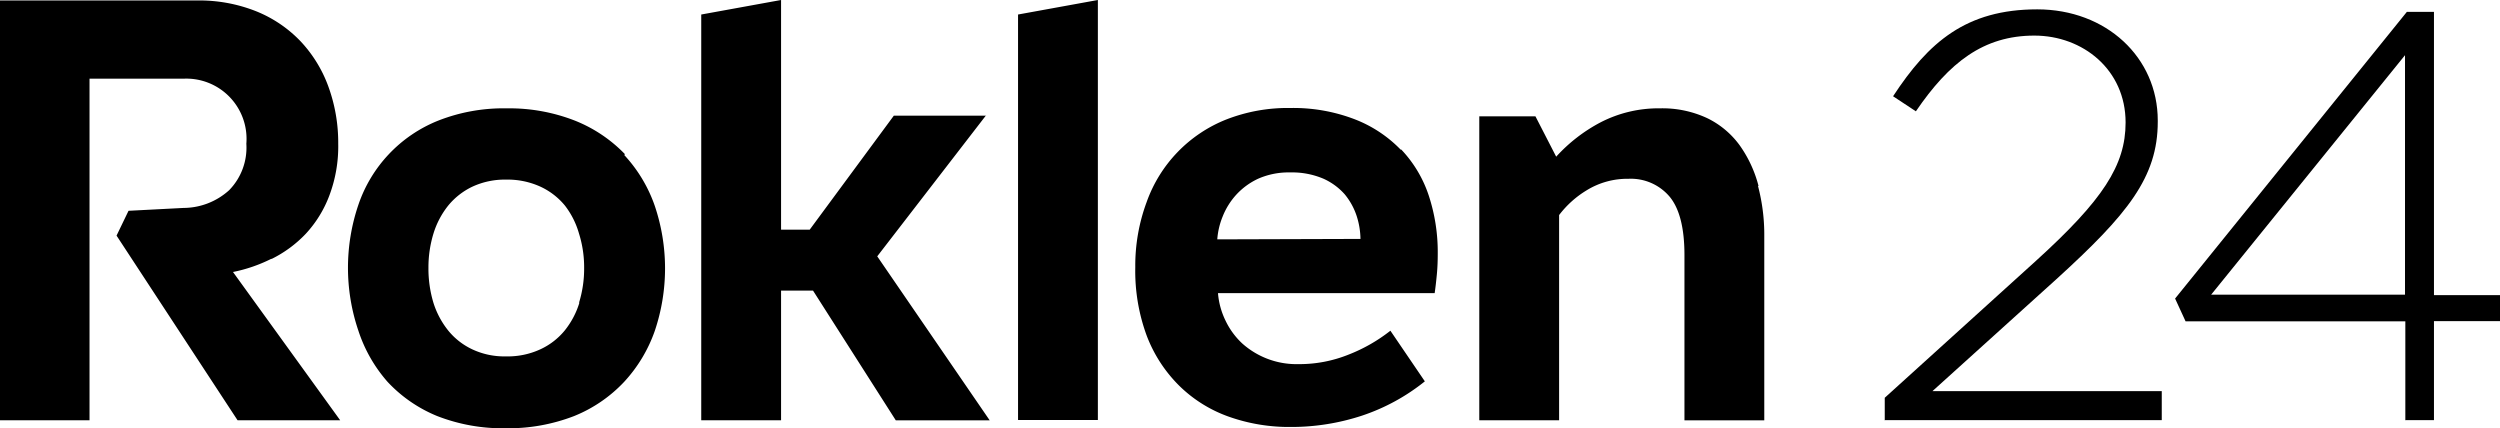
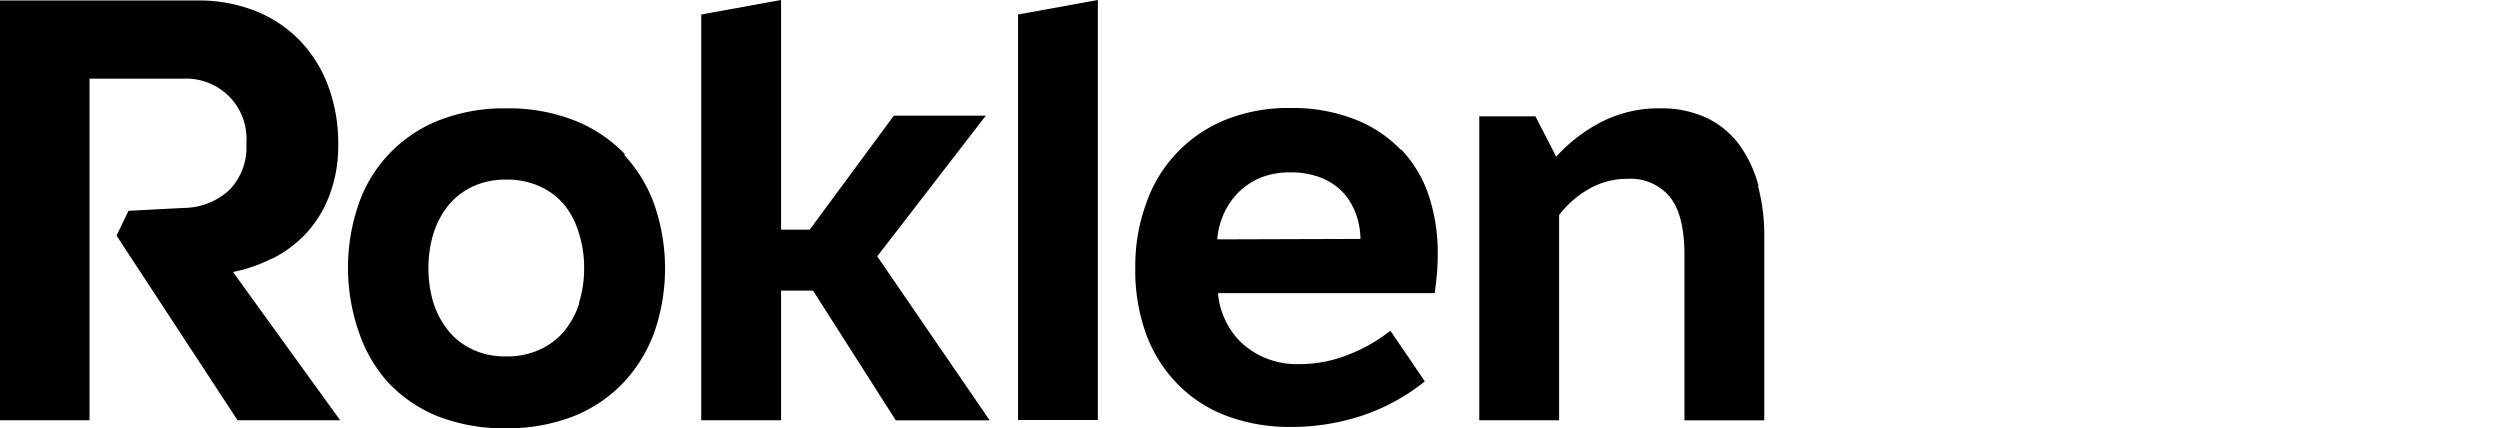
<svg xmlns="http://www.w3.org/2000/svg" width="258.253" height="44.239" viewBox="0 0 258.253 44.239">
  <path d="M65.129,63.274a12.5,12.5,0,0,0,3.534-2.6A12.016,12.016,0,0,0,71.1,56.724a14.384,14.384,0,0,0,.919-5.36,16.964,16.964,0,0,0-1.013-5.89,13.6,13.6,0,0,0-2.9-4.712,13.112,13.112,0,0,0-4.583-3.086,15.892,15.892,0,0,0-6.091-1.107H37.08V79.931h9.248V44.649h9.7a6.22,6.22,0,0,1,6.5,6.715,6.291,6.291,0,0,1-1.779,4.806A7.068,7.068,0,0,1,56.035,58l-5.678.295L49.12,60.859l12.5,19.073h10.6L61.148,64.617a15.715,15.715,0,0,0,3.97-1.367Zm36.52-10.815a14.761,14.761,0,0,0-5.172-3.475,18.625,18.625,0,0,0-7.068-1.272,18.425,18.425,0,0,0-7.068,1.272A14.313,14.313,0,0,0,74.094,57.7a20.192,20.192,0,0,0,0,12.959,15.079,15.079,0,0,0,3.016,5.3A14.514,14.514,0,0,0,82.247,79.5a18.649,18.649,0,0,0,7.068,1.261A18.849,18.849,0,0,0,96.383,79.5a14.549,14.549,0,0,0,5.172-3.534,15.079,15.079,0,0,0,3.157-5.242,20.192,20.192,0,0,0,0-12.959,14.867,14.867,0,0,0-3.157-5.242ZM96.937,67.774a8.552,8.552,0,0,1-1.52,2.886,7.069,7.069,0,0,1-2.545,1.956,8.011,8.011,0,0,1-3.534.719,7.787,7.787,0,0,1-3.452-.719,7.068,7.068,0,0,1-2.509-1.956,8.8,8.8,0,0,1-1.531-2.886,12.252,12.252,0,0,1-.507-3.593,11.944,11.944,0,0,1,.518-3.534,8.741,8.741,0,0,1,1.531-2.9A7.233,7.233,0,0,1,85.9,55.793a7.952,7.952,0,0,1,3.452-.719,8.176,8.176,0,0,1,3.534.719,7.151,7.151,0,0,1,2.545,1.956,8.506,8.506,0,0,1,1.461,2.9,11.581,11.581,0,0,1,.53,3.534,11.875,11.875,0,0,1-.53,3.617Zm42.057-19.308h-9.578l-8.694,11.781h-2.957V36.52l-8.246,1.5V79.931h8.246V66.537h3.3l8.553,13.406h9.7L127.7,63l11.2-14.514Zm3.251,31.442h8.246V36.52l-8.246,1.5V79.931Zm39.524-27.932a13.241,13.241,0,0,0-4.712-3.122,17.671,17.671,0,0,0-6.668-1.178,17.471,17.471,0,0,0-6.609,1.178,14.337,14.337,0,0,0-8.246,8.529,18.85,18.85,0,0,0-1.178,6.738,19.322,19.322,0,0,0,1.178,7.068,14.561,14.561,0,0,0,3.357,5.172,13.936,13.936,0,0,0,5.1,3.193,18.625,18.625,0,0,0,6.409,1.072,23.337,23.337,0,0,0,7.4-1.178,20.91,20.91,0,0,0,6.468-3.534l-3.558-5.231a16.9,16.9,0,0,1-4.335,2.474,13.6,13.6,0,0,1-5.172.978,8.411,8.411,0,0,1-5.808-2.144,7.787,7.787,0,0,1-1.72-2.356A7.9,7.9,0,0,1,162.9,66.8h22.383c.082-.554.153-1.178.224-1.92s.094-1.437.094-2.179a18.7,18.7,0,0,0-.942-6.02,12.688,12.688,0,0,0-2.827-4.712Zm-18.943,9.271a7.692,7.692,0,0,1,.554-2.356,7.363,7.363,0,0,1,1.4-2.25,7.186,7.186,0,0,1,2.274-1.661,7.8,7.8,0,0,1,3.322-.648,8.246,8.246,0,0,1,3.416.648,6.479,6.479,0,0,1,2.2,1.614,6.891,6.891,0,0,1,1.237,2.25,8,8,0,0,1,.389,2.356Zm55.91-5.525a12.7,12.7,0,0,0-1.956-4.206,8.988,8.988,0,0,0-3.346-2.792,10.92,10.92,0,0,0-4.854-1.013,13.029,13.029,0,0,0-6.185,1.461,16.682,16.682,0,0,0-4.559,3.534l-2.144-4.17h-5.8v31.4h8.246v-21.2a10.2,10.2,0,0,1,2.863-2.568,8,8,0,0,1,4.3-1.178,5.242,5.242,0,0,1,4.265,1.861q1.52,1.85,1.52,6.02v17.07h8.246v-19a19.766,19.766,0,0,0-.648-5.207Z" transform="translate(-37.08 -36.52)" />
-   <path d="M202.374,79.773h28.591V76.781H207.274L220.08,65.213c7.351-6.691,10.473-10.52,10.473-16.269v-.118c0-6.526-5.325-11.486-12.452-11.486-7.351,0-11.239,3.4-14.891,8.977l2.356,1.555c3.44-5.042,6.974-7.822,12.24-7.822,5.019,0,9.424,3.534,9.424,8.977,0,4.429-2.356,8.023-9.271,14.3L202.35,77.464v2.356Zm53.719,0h2.992V69.548h6.821V66.862h-6.821V37.6h-2.8L232.343,67.215l1.084,2.356h22.7V79.8ZM236.066,66.815l20.027-24.739V66.815Z" transform="translate(-7.653 -36.374)" />
</svg>